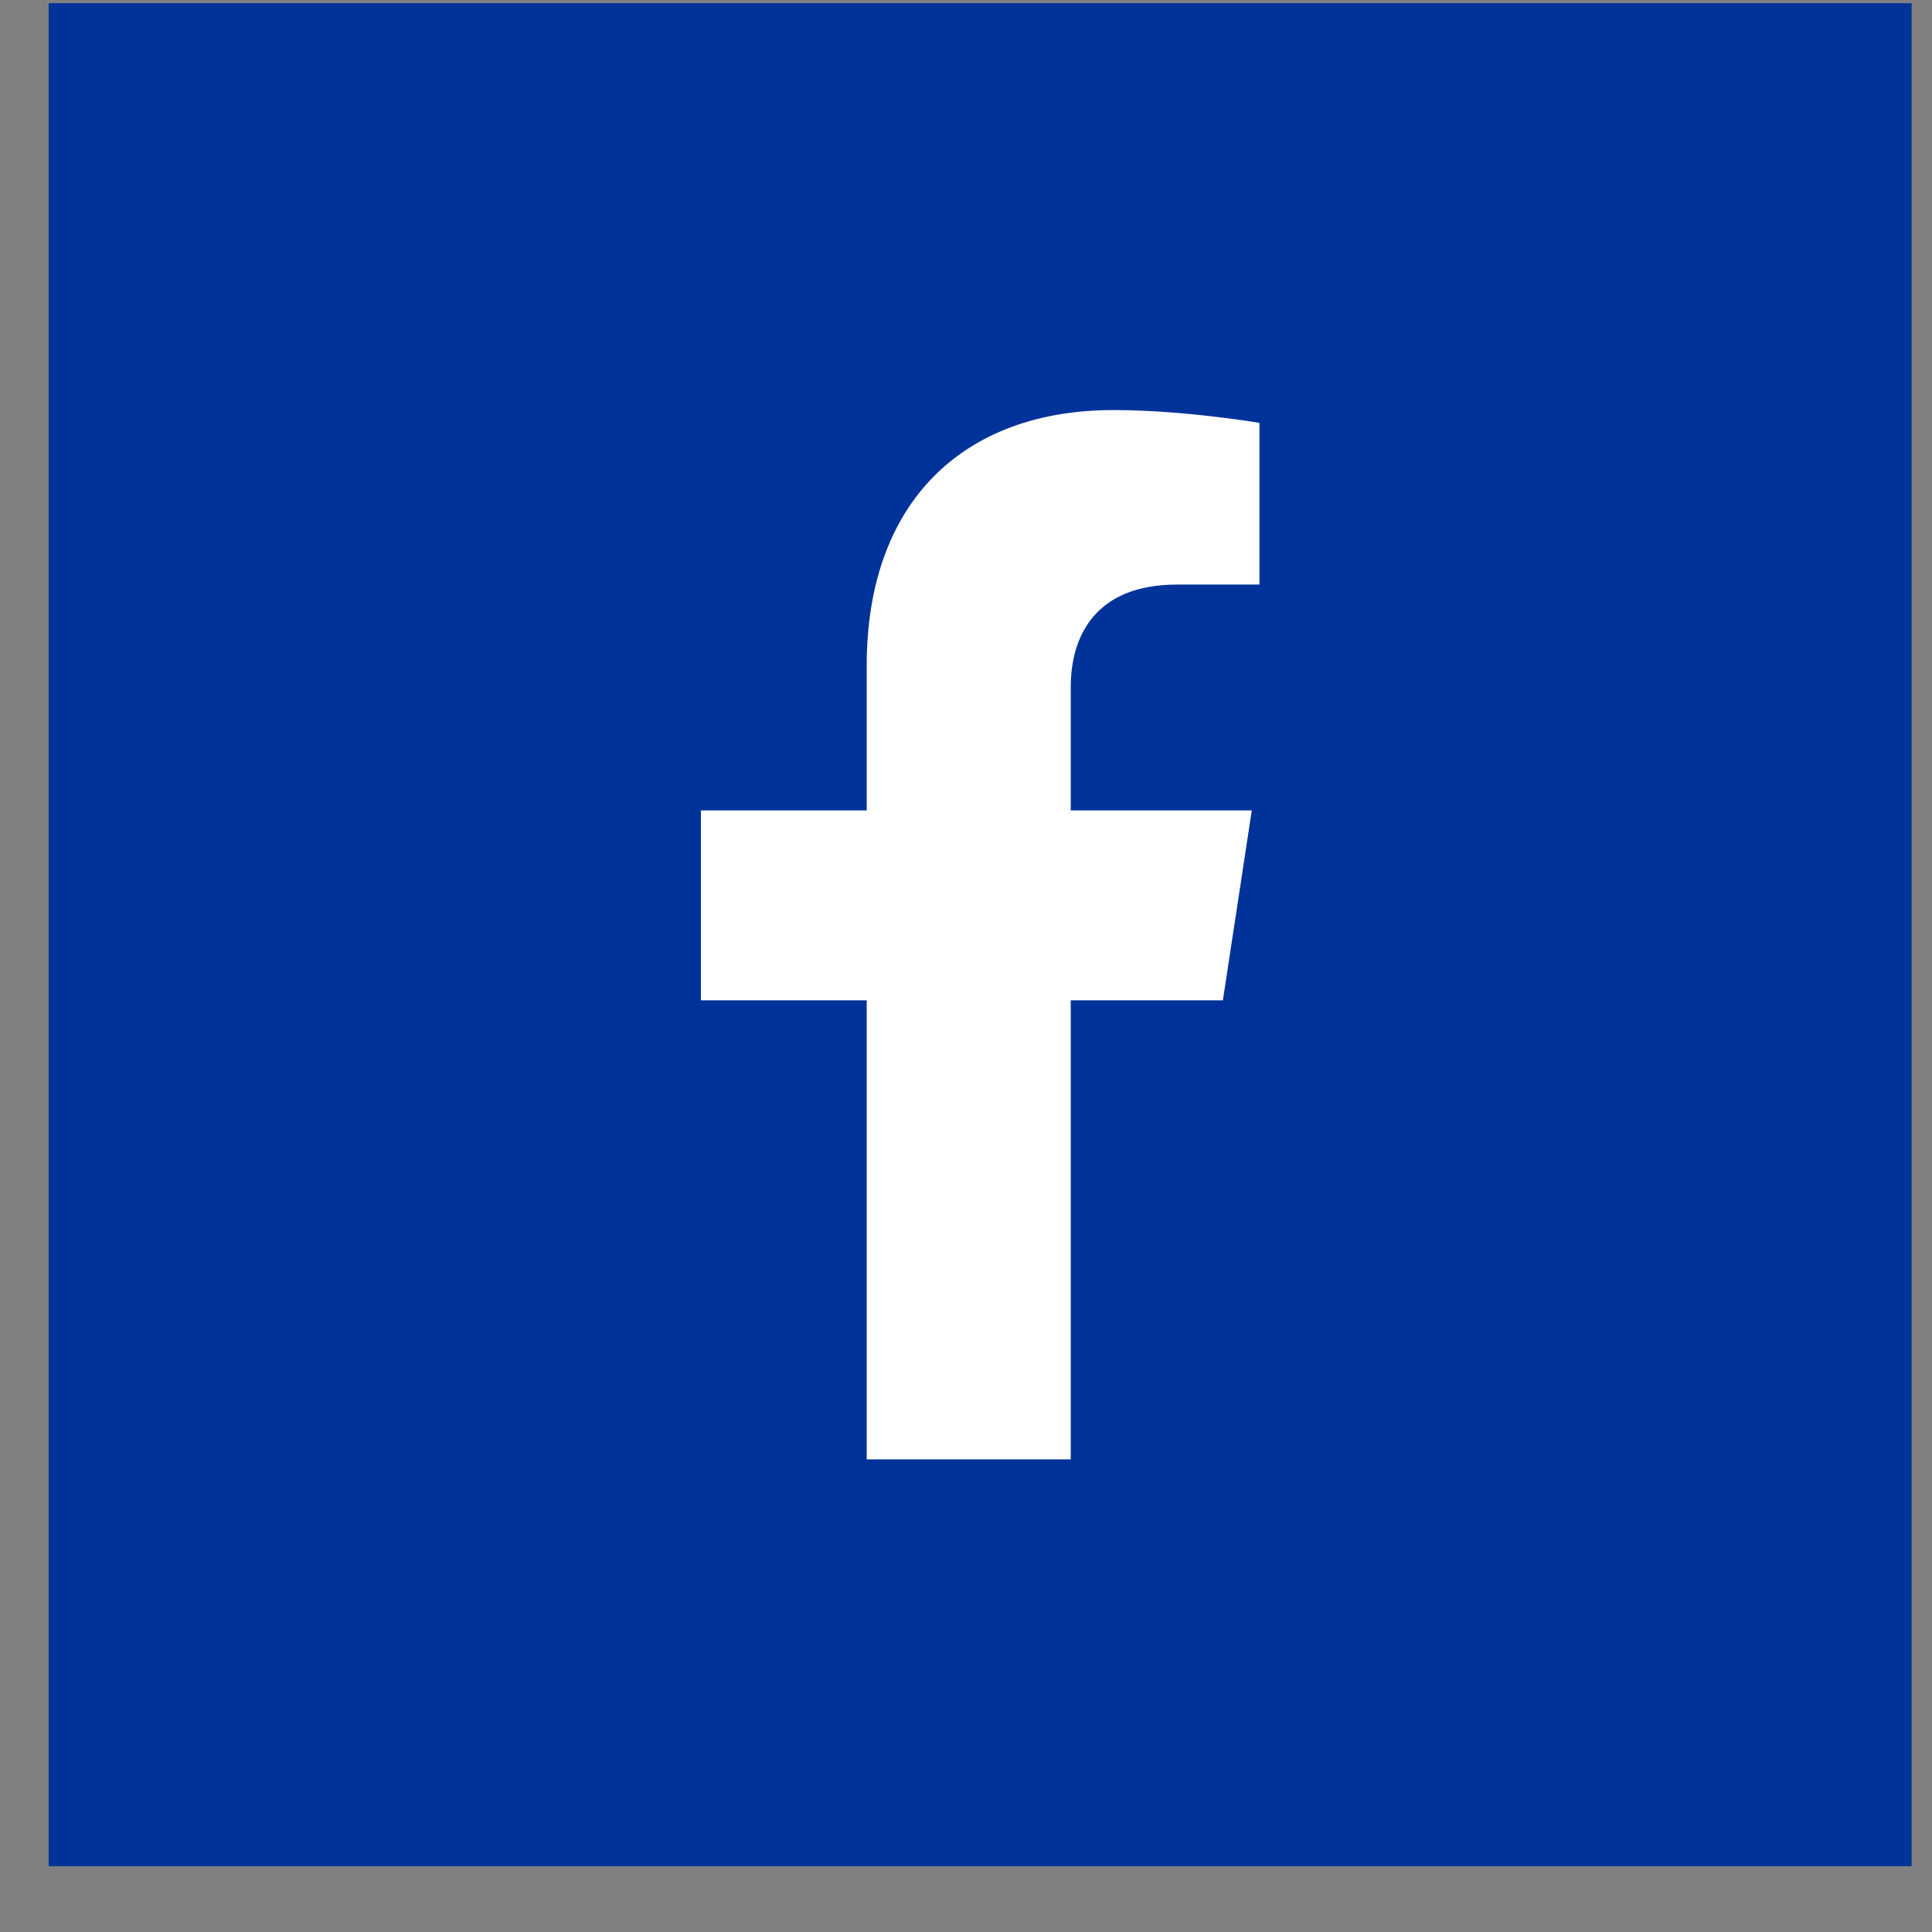
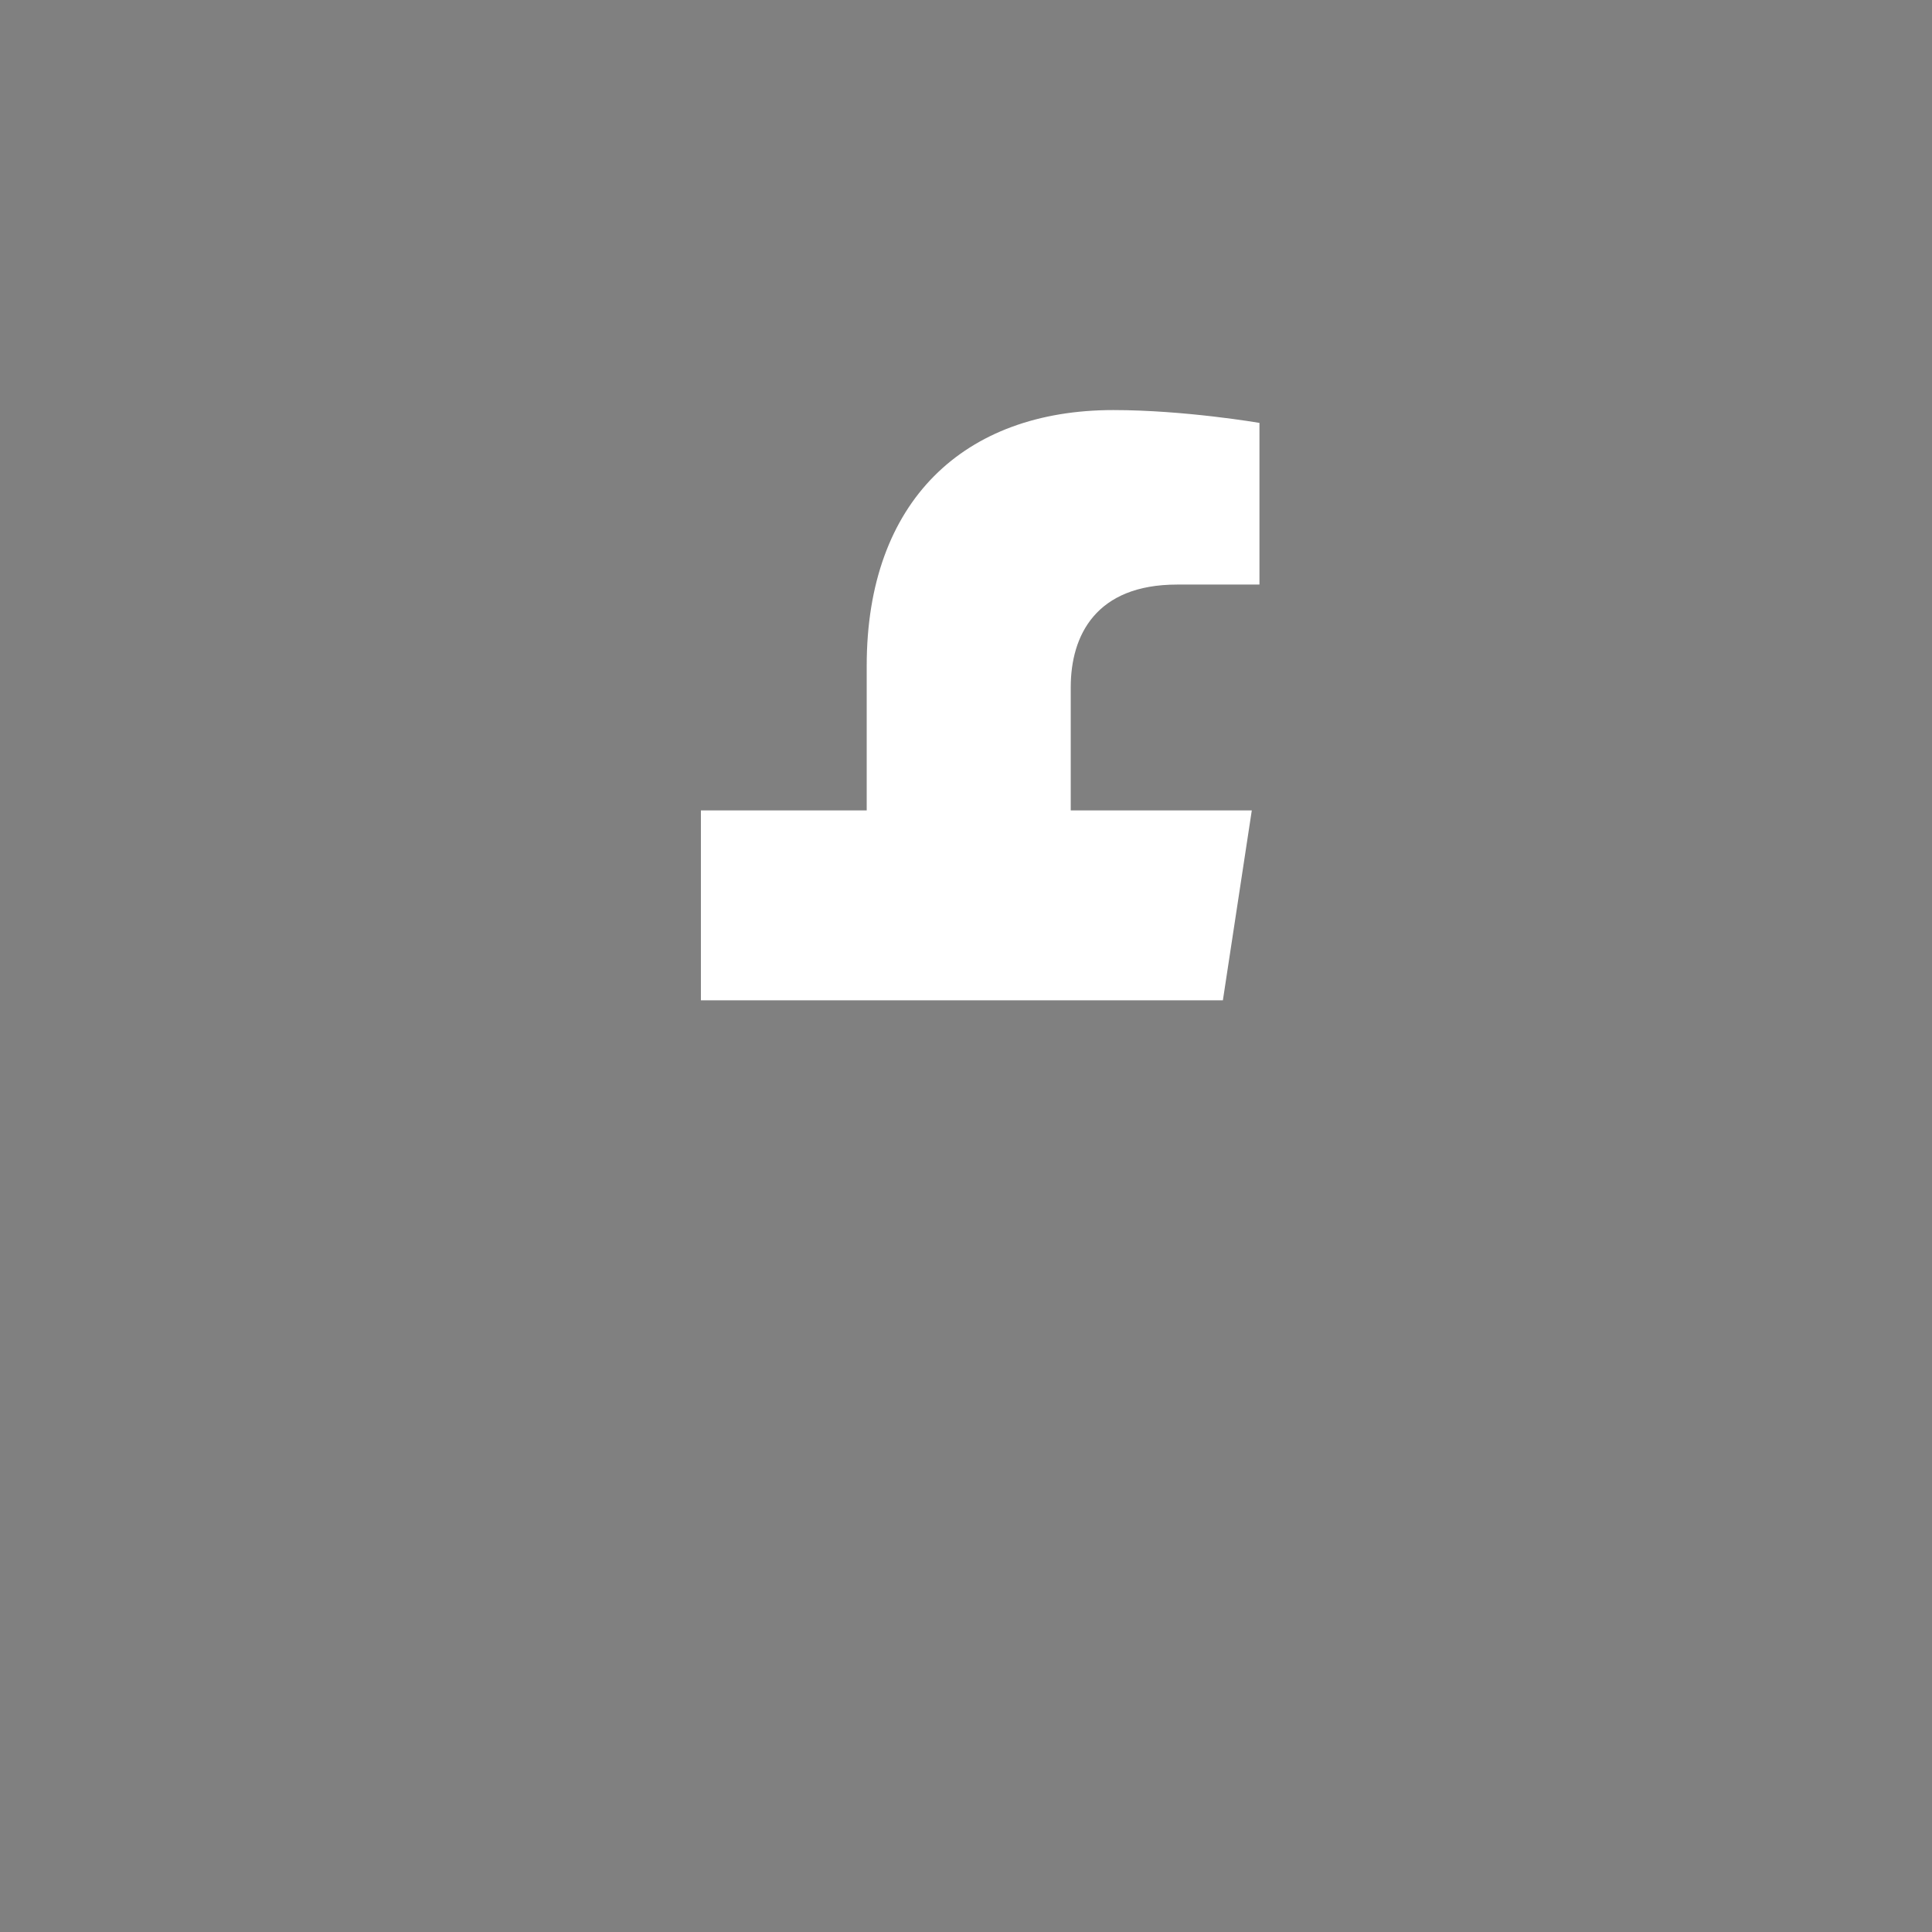
<svg xmlns="http://www.w3.org/2000/svg" width="28" height="28" viewBox="0 0 28 28" fill="none">
  <rect x="0" y="0" width="28" height="28" fill="#808080" stroke="none" />
-   <path d="M27.705 0.046H0.705V27.046H27.705V0.046Z" fill="#003399" />
-   <path d="M12.561 14.497V21.15H15.518V14.497H17.723L18.142 11.745H15.518V9.96C15.518 9.207 15.884 8.472 17.059 8.472H18.253V6.129C18.253 6.129 17.17 5.943 16.135 5.943C13.973 5.943 12.561 7.262 12.561 9.647V11.745H10.158V14.497H12.561Z" fill="white" />
+   <path d="M12.561 14.497V21.15V14.497H17.723L18.142 11.745H15.518V9.96C15.518 9.207 15.884 8.472 17.059 8.472H18.253V6.129C18.253 6.129 17.17 5.943 16.135 5.943C13.973 5.943 12.561 7.262 12.561 9.647V11.745H10.158V14.497H12.561Z" fill="white" />
</svg>